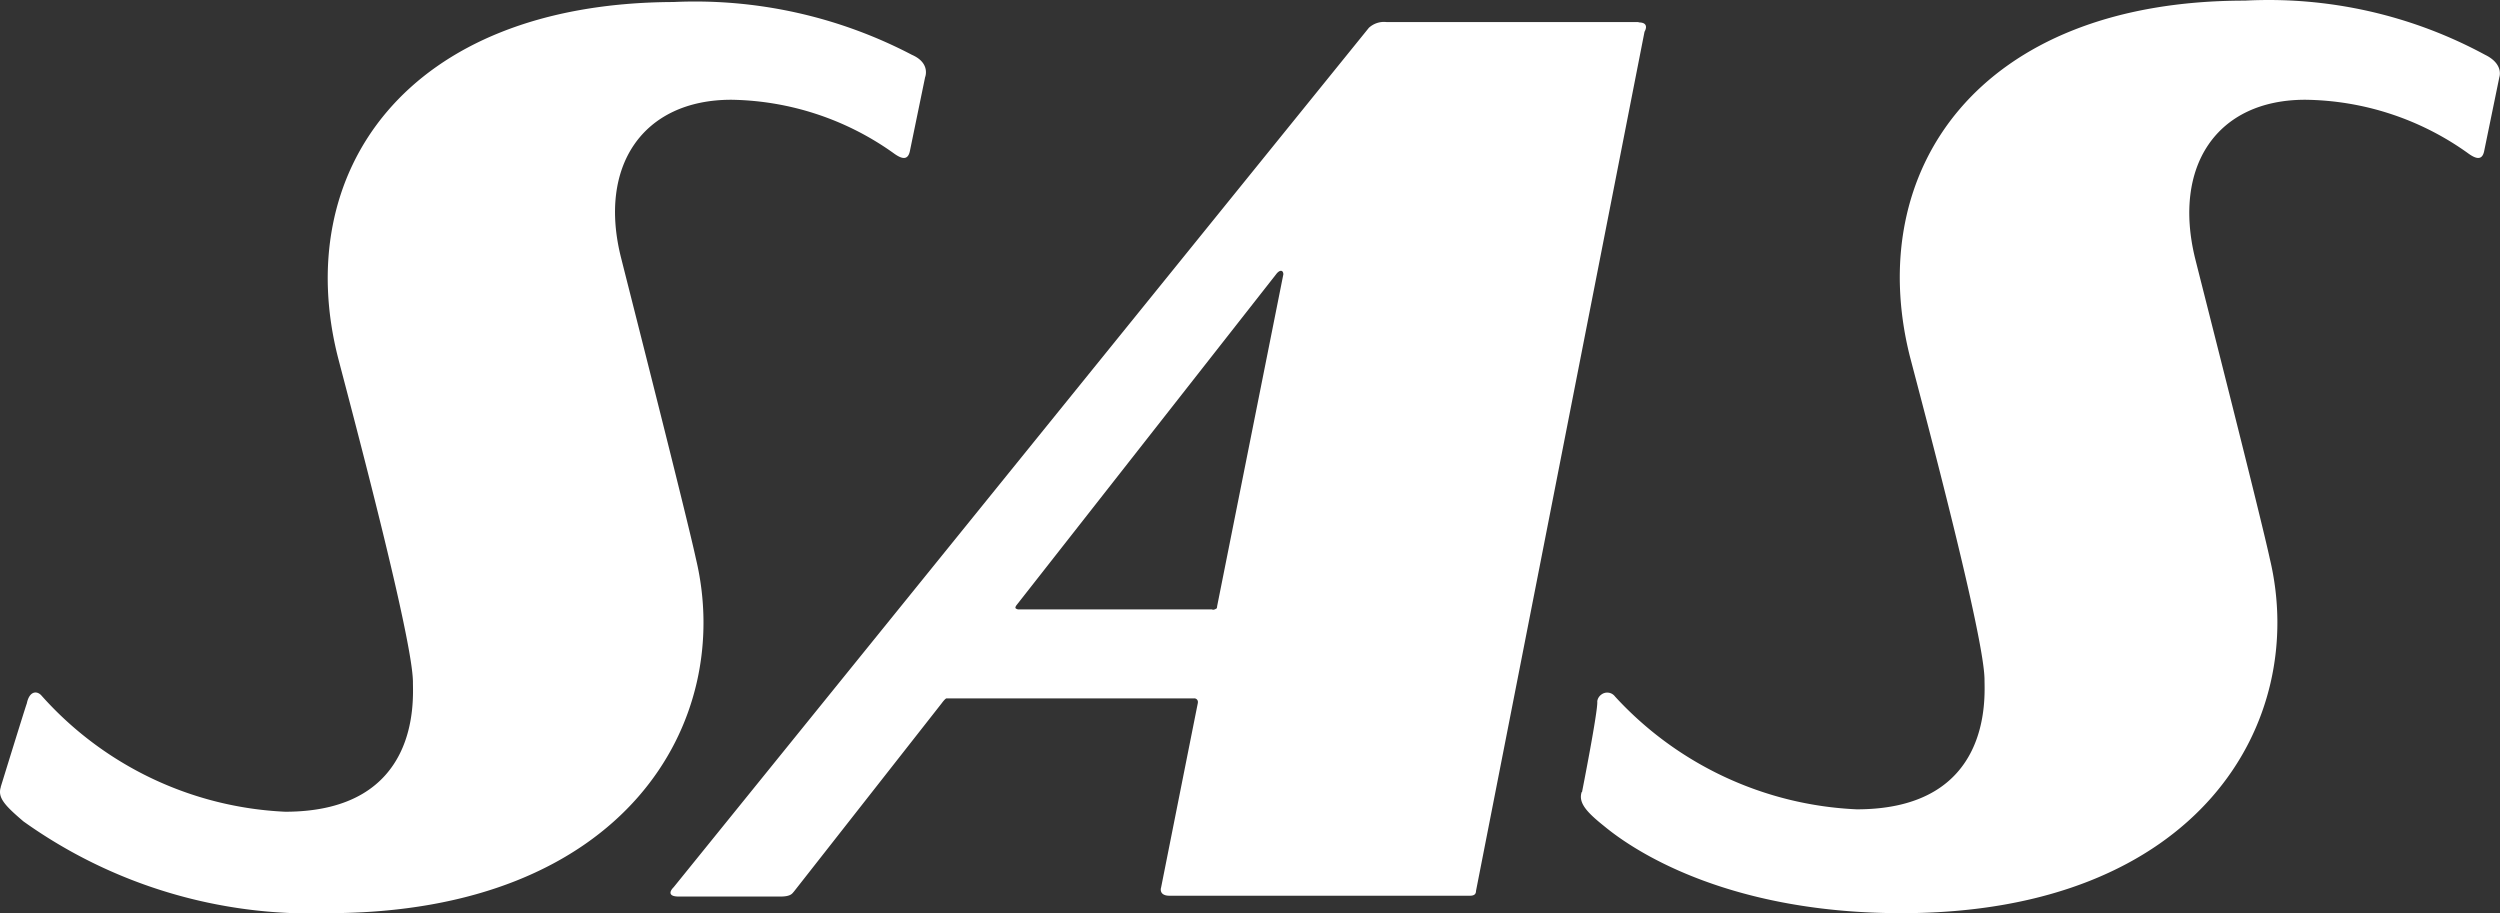
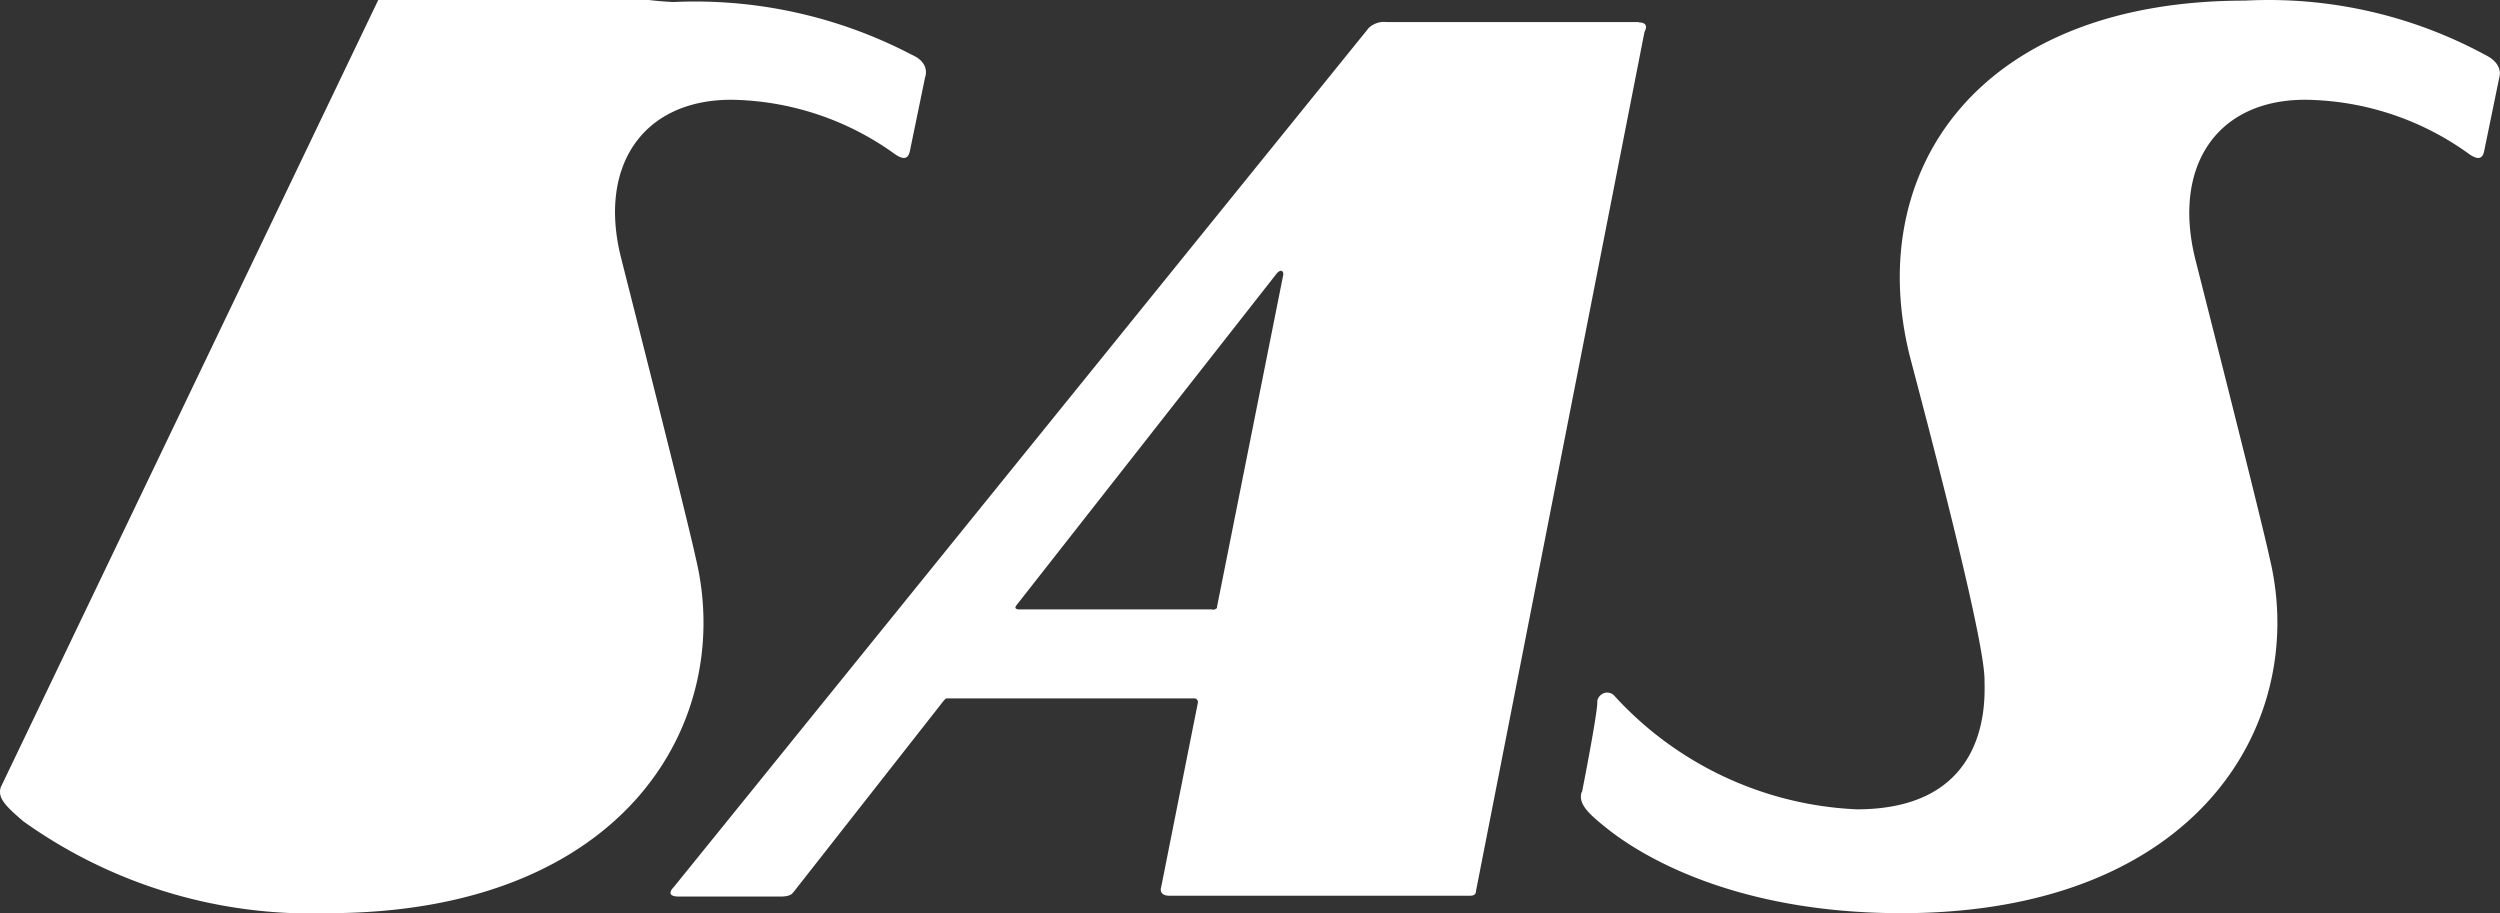
<svg xmlns="http://www.w3.org/2000/svg" width="52" height="19" viewBox="0 0 52 19" fill="none">
  <rect x="0" y="0" width="52" height="19" fill="#333333" stroke="none" />
-   <path fill-rule="evenodd" clip-rule="evenodd" d="M34.083.459H28.84a.463.463 0 0 0-.368.12l-14.46 17.875c-.1.1-.1.194.102.194h2.123c.224 0 .246-.073.275-.101l3.076-3.92s.073-.101.101-.101h5.149c.042-.001.071.027.078.063v.03c-.021.1-.765 3.84-.765 3.84-.022.071 0 .172.173.172h6.254c.102 0 .123-.05.123-.1L34.206.66s.123-.194-.123-.194V.459zm-8.869 12.217h-4.037s-.036-.008-.05-.022c-.022-.021.021-.072.021-.072l5.395-6.877s.05-.072.101-.072c.05 0 .05.072.05.072l-1.378 6.906s0 .05-.022.05a.122.122 0 0 1-.072.022l-.008-.007zM.016 16.374c-.072.222.101.394.47.71a10.283 10.283 0 0 0 6.326 1.91c6.204 0 8.472-3.991 7.663-7.373-.195-.903-1.38-5.555-1.553-6.244-.49-1.91.44-3.302 2.29-3.302A5.95 5.95 0 0 1 18.606 3.2c.144.101.274.144.318-.05l.318-1.543s.122-.294-.275-.467A9.73 9.73 0 0 0 14.006.042c-5.59.022-7.96 3.575-6.97 7.416.318 1.22 1.553 5.85 1.553 6.733-.001.346.172 2.693-2.659 2.693a7.228 7.228 0 0 1-5.076-2.426c-.101-.1-.246-.072-.296.172-.044.121-.542 1.736-.542 1.736v.008zm32.883.1c-.073.223.1.416.468.71.737.61 2.709 1.81 6.182 1.81 6.204 0 8.472-3.991 7.663-7.373-.195-.903-1.38-5.555-1.553-6.244-.469-1.91.441-3.302 2.29-3.302A5.92 5.92 0 0 1 51.352 3.2c.144.101.274.144.317-.05l.317-1.543s.101-.273-.296-.467A9.46 9.46 0 0 0 46.694.013c-5.568 0-7.93 3.554-6.97 7.394.319 1.22 1.554 5.85 1.554 6.734 0 .346.173 2.693-2.658 2.693a7.258 7.258 0 0 1-5.028-2.347.202.202 0 0 0-.289-.036.205.205 0 0 0-.08.136c.022.172-.317 1.888-.317 1.888H32.9z" fill="white" />
+   <path fill-rule="evenodd" clip-rule="evenodd" d="M34.083.459H28.84a.463.463 0 0 0-.368.12l-14.46 17.875c-.1.1-.1.194.102.194h2.123c.224 0 .246-.073.275-.101l3.076-3.92s.073-.101.101-.101h5.149c.042-.001.071.027.078.063v.03c-.021.1-.765 3.84-.765 3.84-.022.071 0 .172.173.172h6.254c.102 0 .123-.05.123-.1L34.206.66s.123-.194-.123-.194V.459zm-8.869 12.217h-4.037s-.036-.008-.05-.022c-.022-.021.021-.072.021-.072l5.395-6.877s.05-.072.101-.072c.05 0 .05.072.05.072l-1.378 6.906s0 .05-.022.05a.122.122 0 0 1-.072.022l-.008-.007zM.016 16.374c-.072.222.101.394.47.71a10.283 10.283 0 0 0 6.326 1.91c6.204 0 8.472-3.991 7.663-7.373-.195-.903-1.38-5.555-1.553-6.244-.49-1.91.44-3.302 2.29-3.302A5.95 5.95 0 0 1 18.606 3.2c.144.101.274.144.318-.05l.318-1.543s.122-.294-.275-.467A9.73 9.73 0 0 0 14.006.042a7.228 7.228 0 0 1-5.076-2.426c-.101-.1-.246-.072-.296.172-.044.121-.542 1.736-.542 1.736v.008zm32.883.1c-.073.223.1.416.468.71.737.61 2.709 1.81 6.182 1.81 6.204 0 8.472-3.991 7.663-7.373-.195-.903-1.38-5.555-1.553-6.244-.469-1.91.441-3.302 2.29-3.302A5.92 5.92 0 0 1 51.352 3.2c.144.101.274.144.317-.05l.317-1.543s.101-.273-.296-.467A9.46 9.46 0 0 0 46.694.013c-5.568 0-7.93 3.554-6.97 7.394.319 1.22 1.554 5.85 1.554 6.734 0 .346.173 2.693-2.658 2.693a7.258 7.258 0 0 1-5.028-2.347.202.202 0 0 0-.289-.036.205.205 0 0 0-.08.136c.022.172-.317 1.888-.317 1.888H32.9z" fill="white" />
</svg>